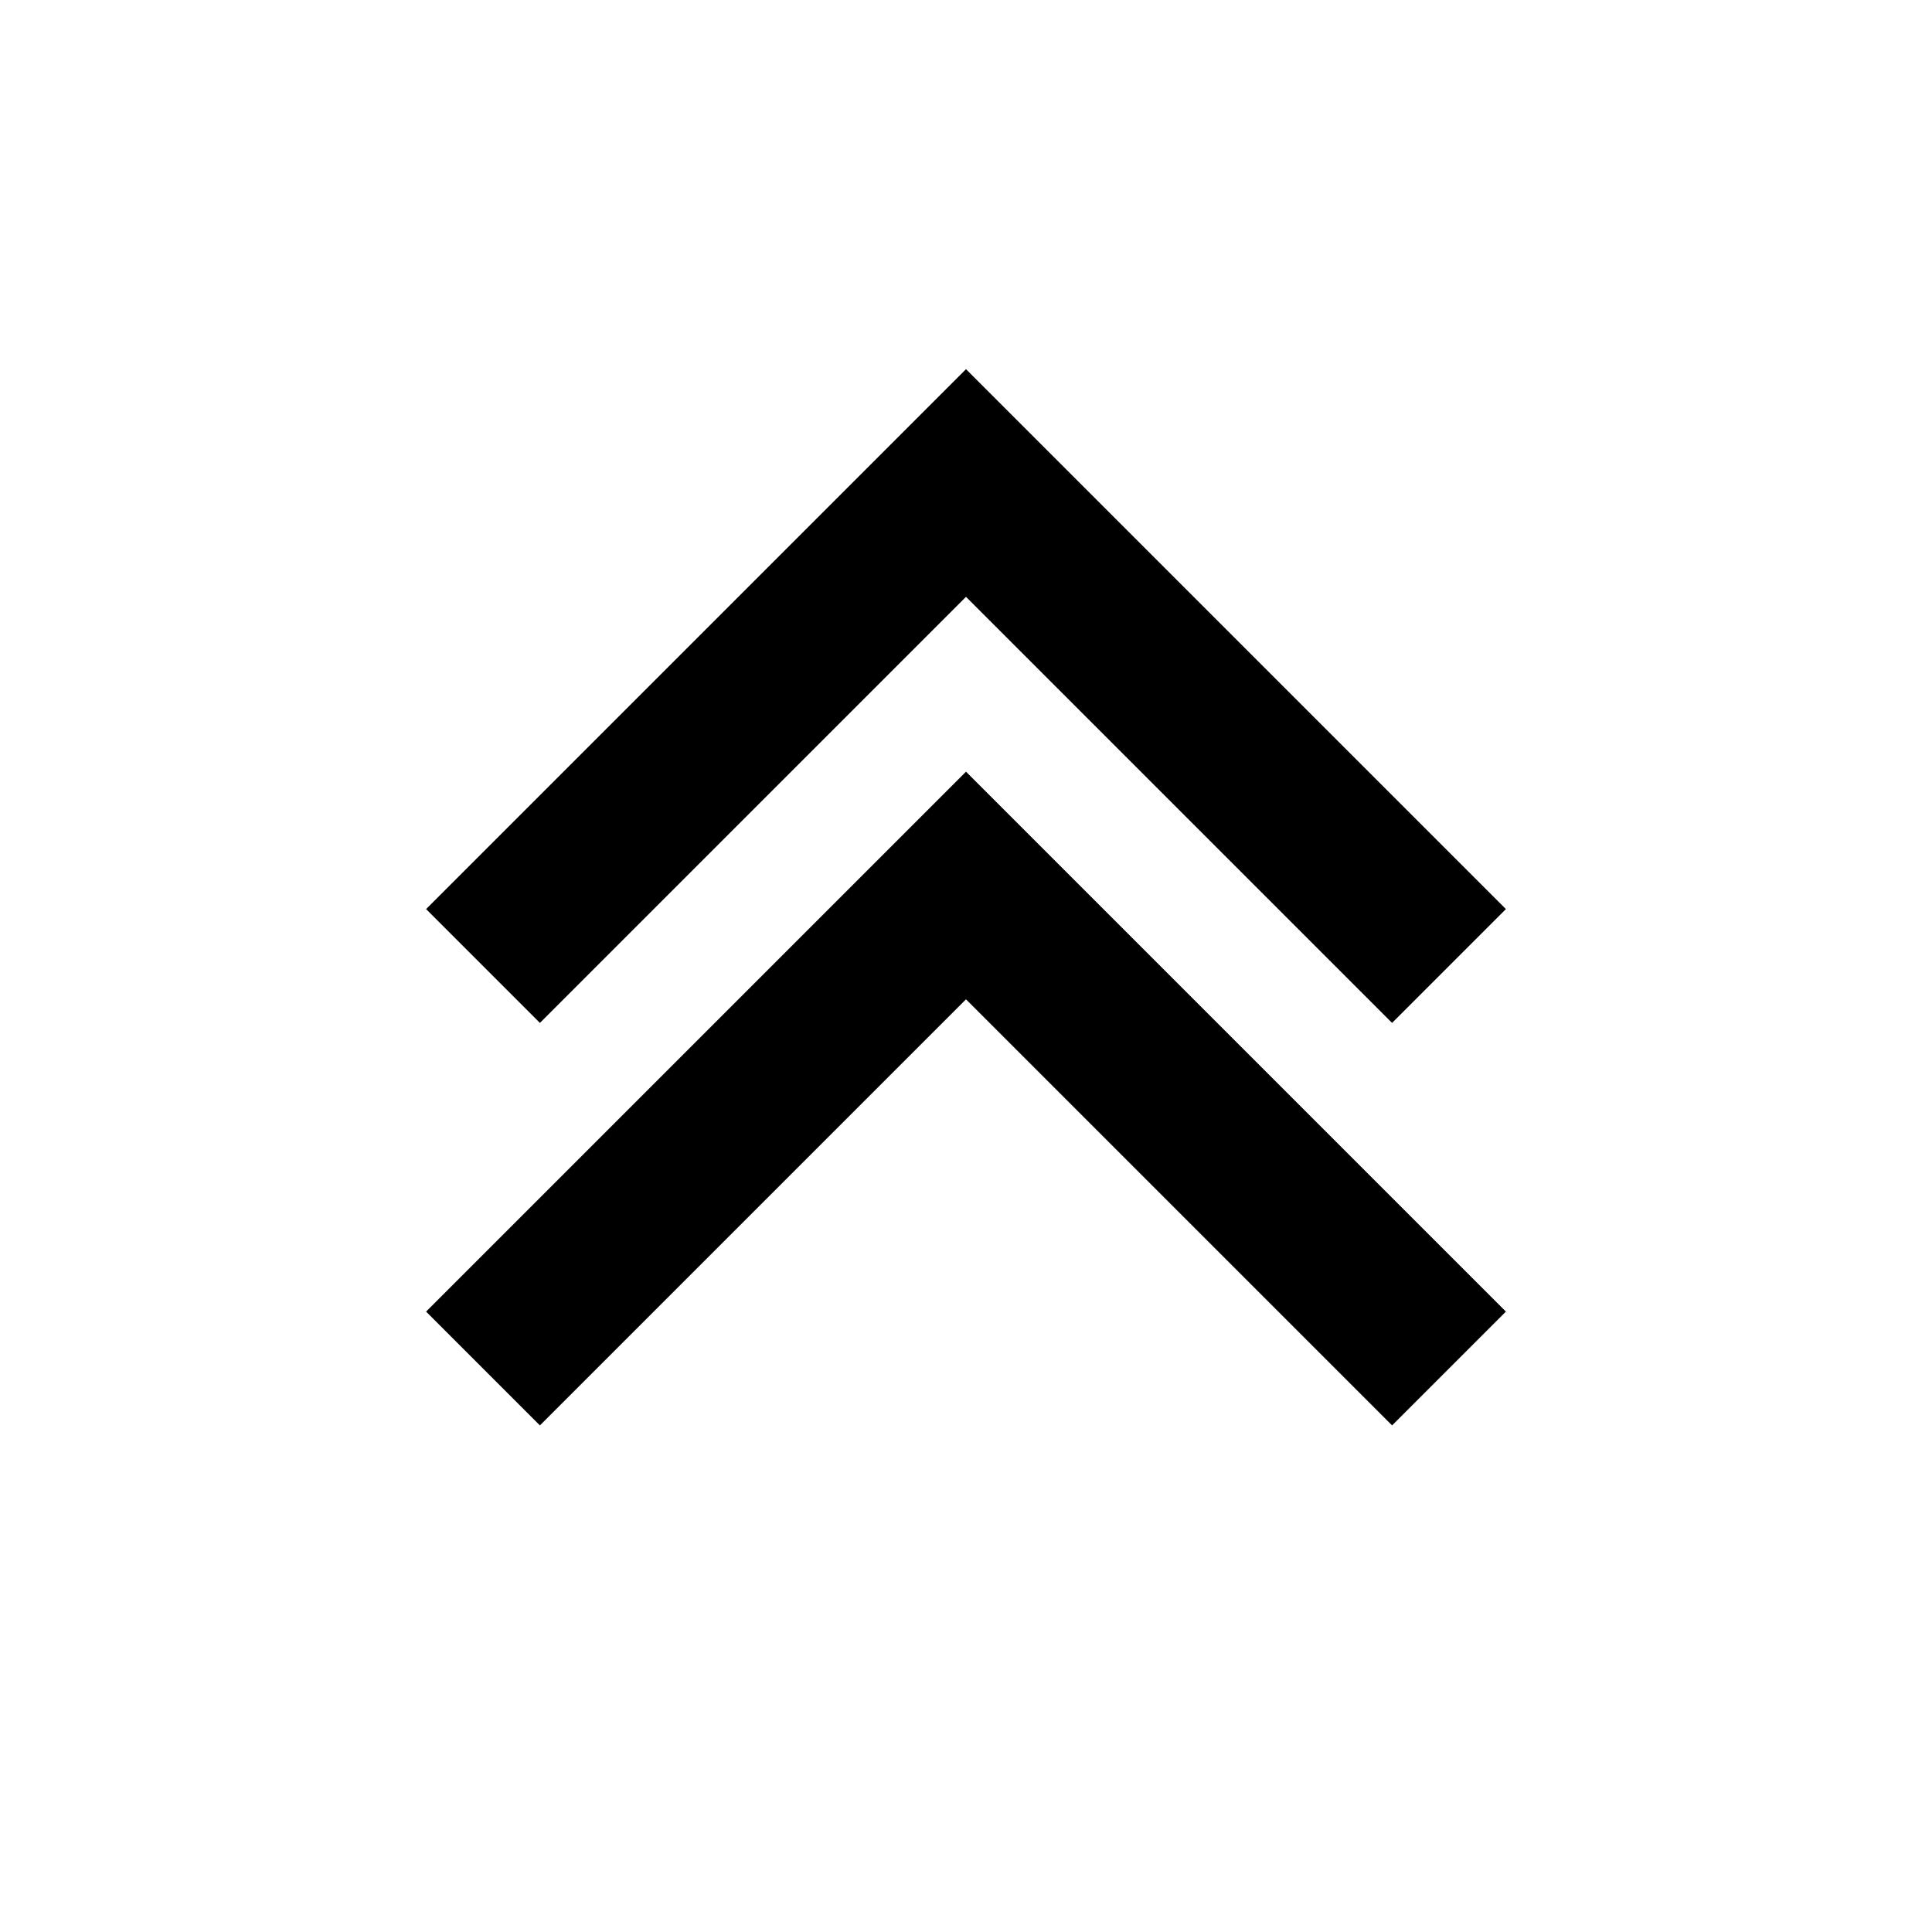
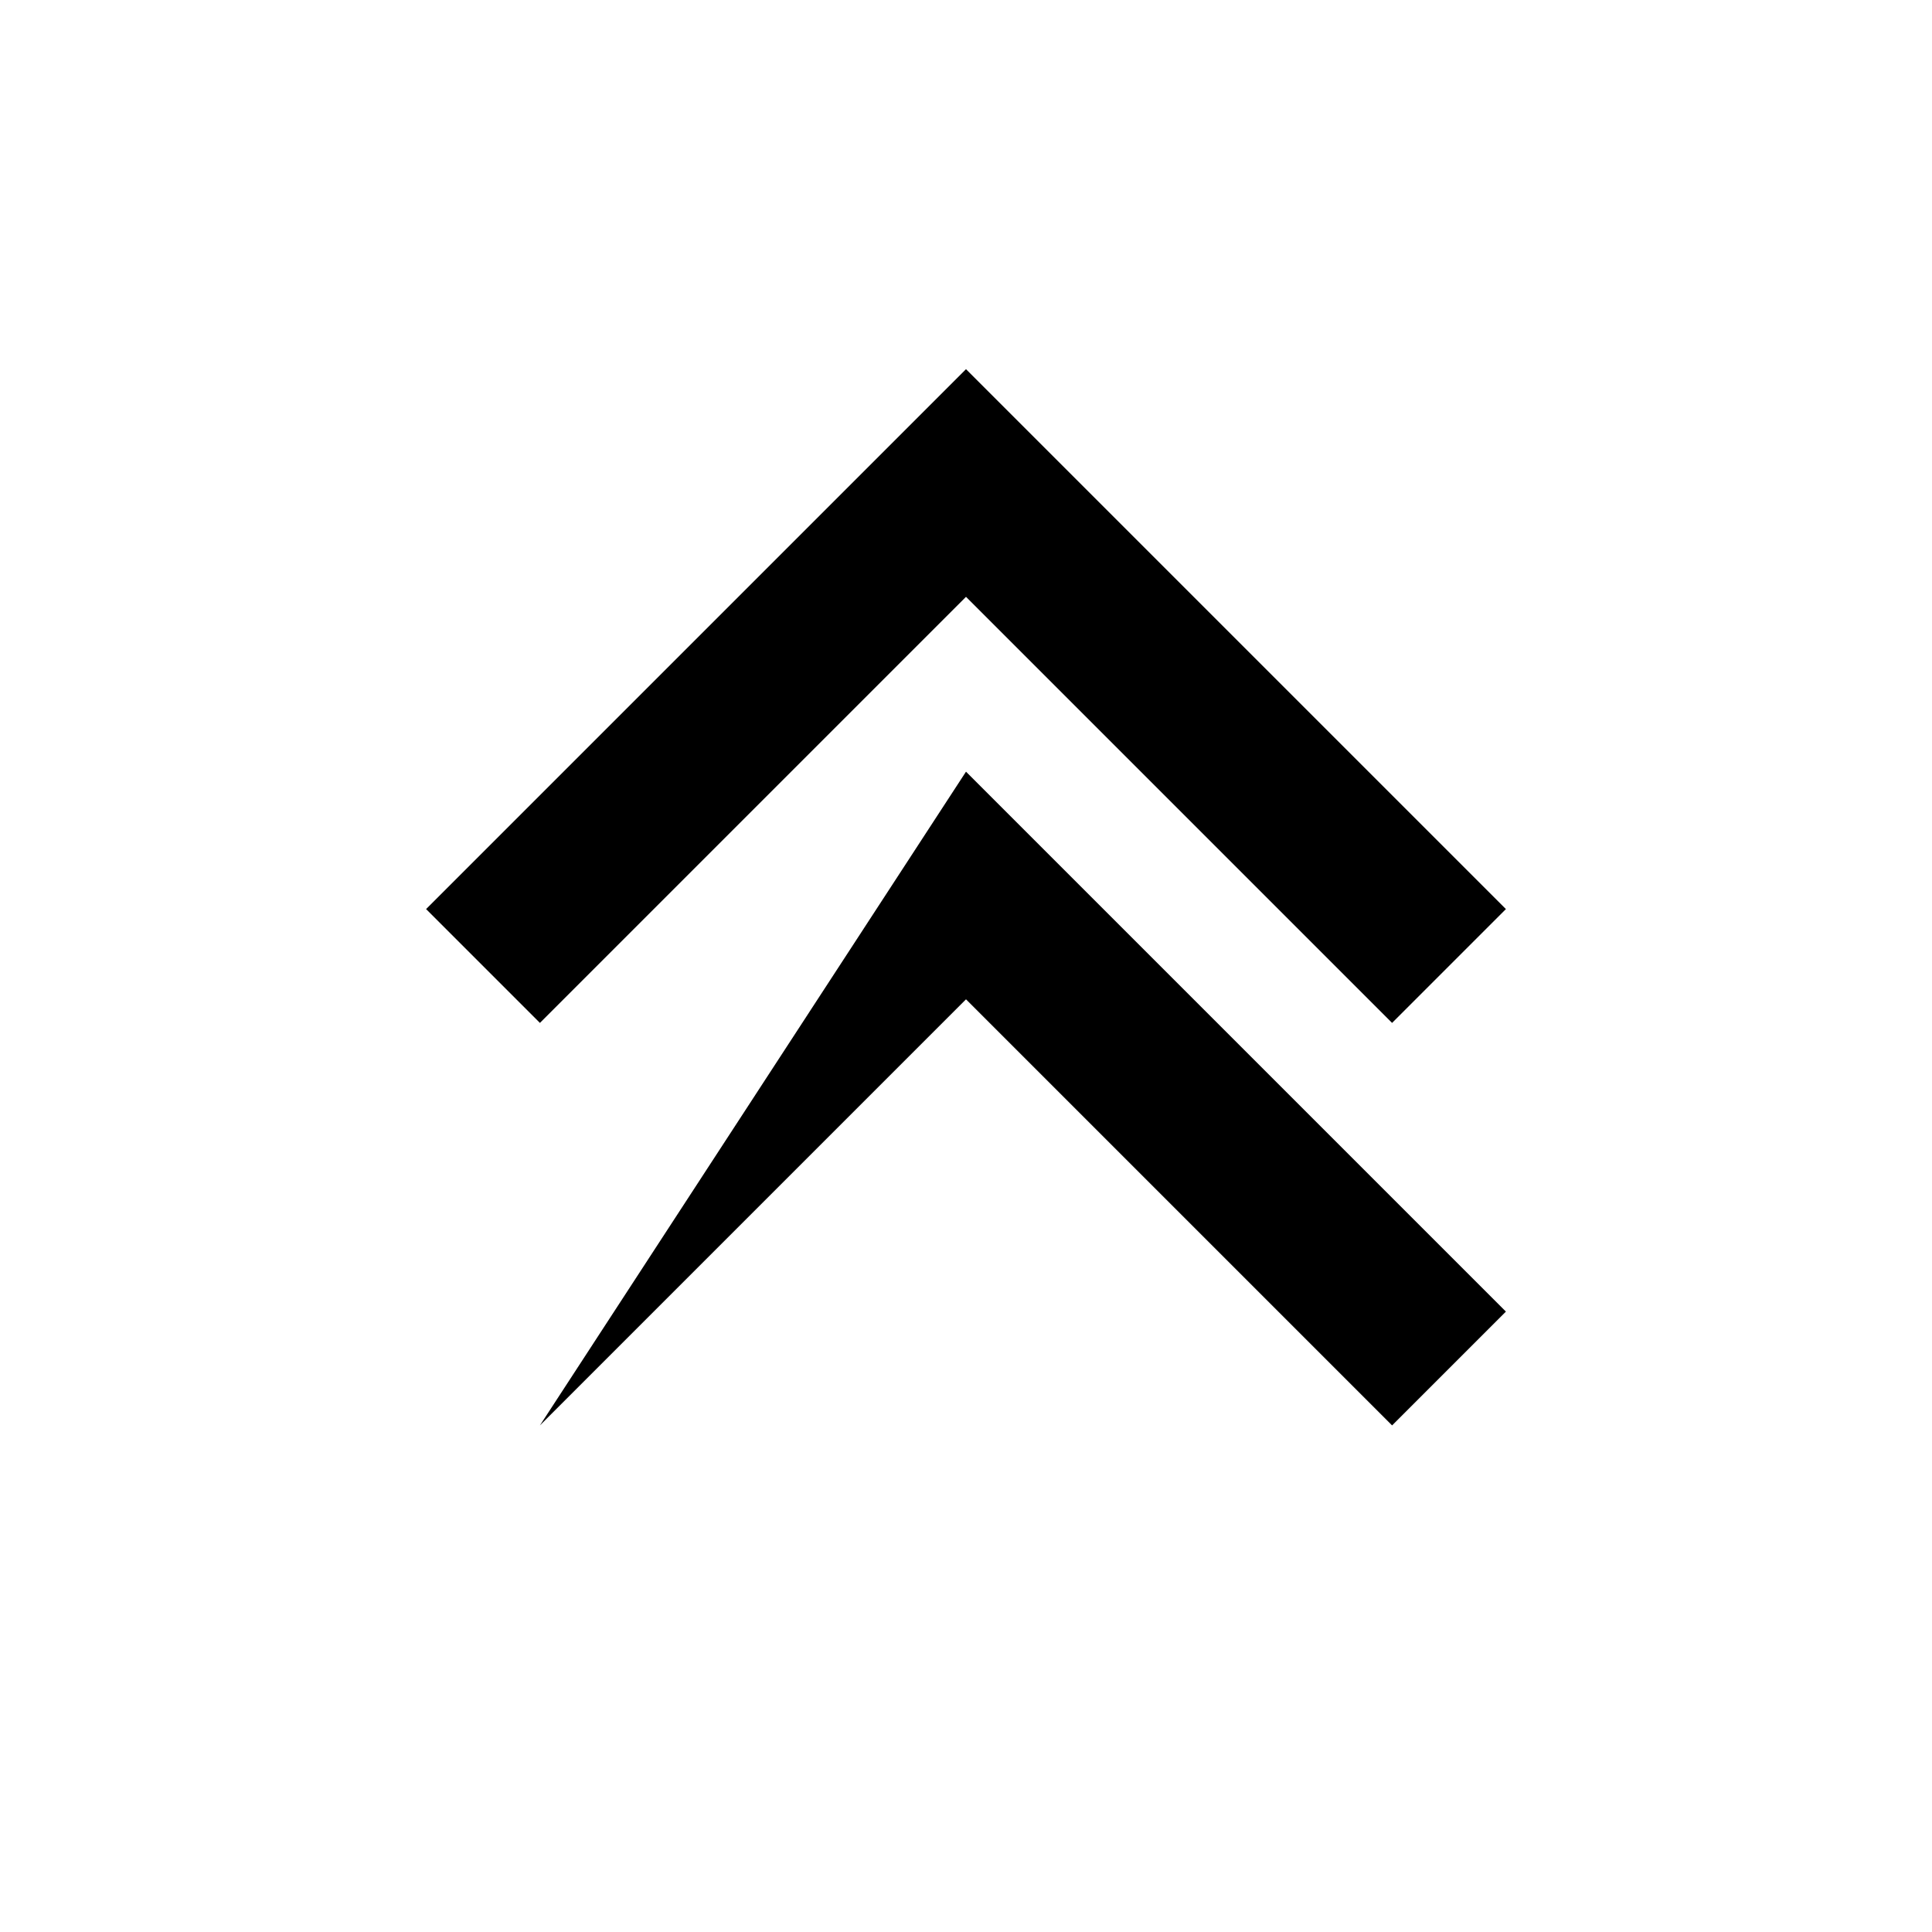
<svg xmlns="http://www.w3.org/2000/svg" fill="#000000" width="800px" height="800px" viewBox="0 0 24 24">
-   <path fill-rule="evenodd" d="M12,12.414 L6.707,17.707 L5.293,16.293 L12,9.586 L18.707,16.293 L17.293,17.707 L12,12.414 Z M6.707,12.707 L5.293,11.293 L12,4.586 L18.707,11.293 L17.293,12.707 L12,7.414 L6.707,12.707 Z" />
+   <path fill-rule="evenodd" d="M12,12.414 L6.707,17.707 L12,9.586 L18.707,16.293 L17.293,17.707 L12,12.414 Z M6.707,12.707 L5.293,11.293 L12,4.586 L18.707,11.293 L17.293,12.707 L12,7.414 L6.707,12.707 Z" />
</svg>